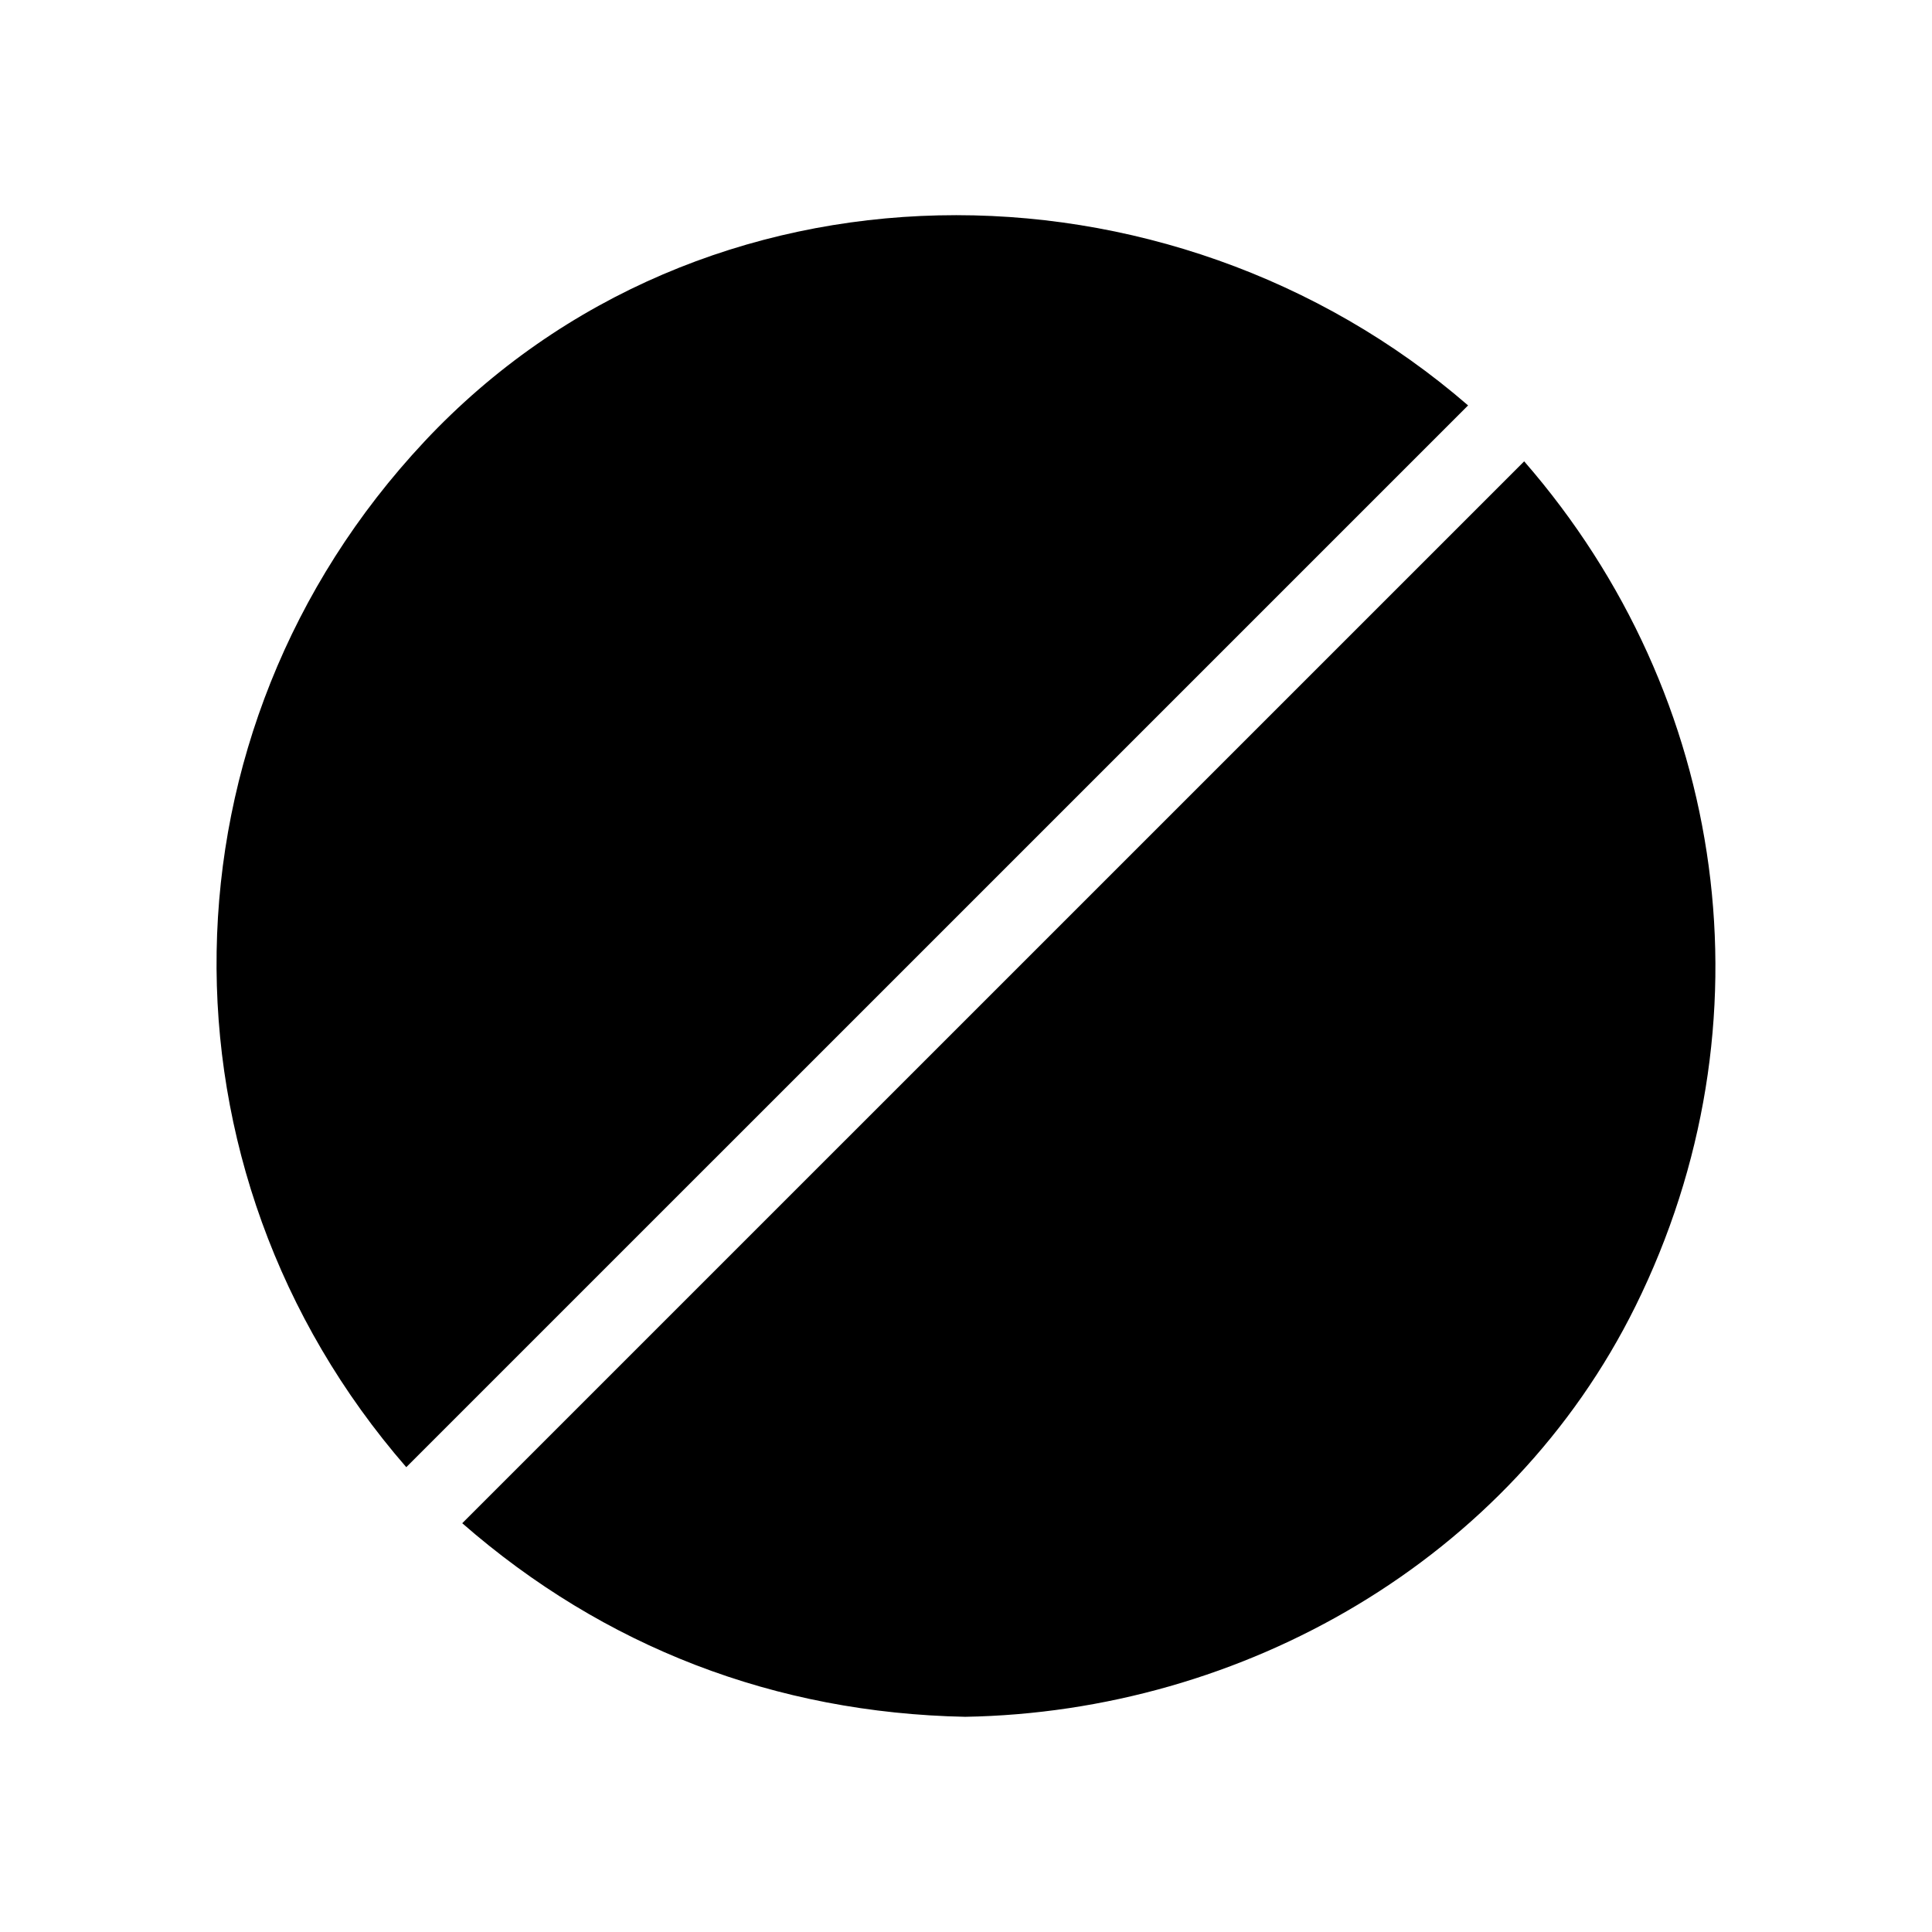
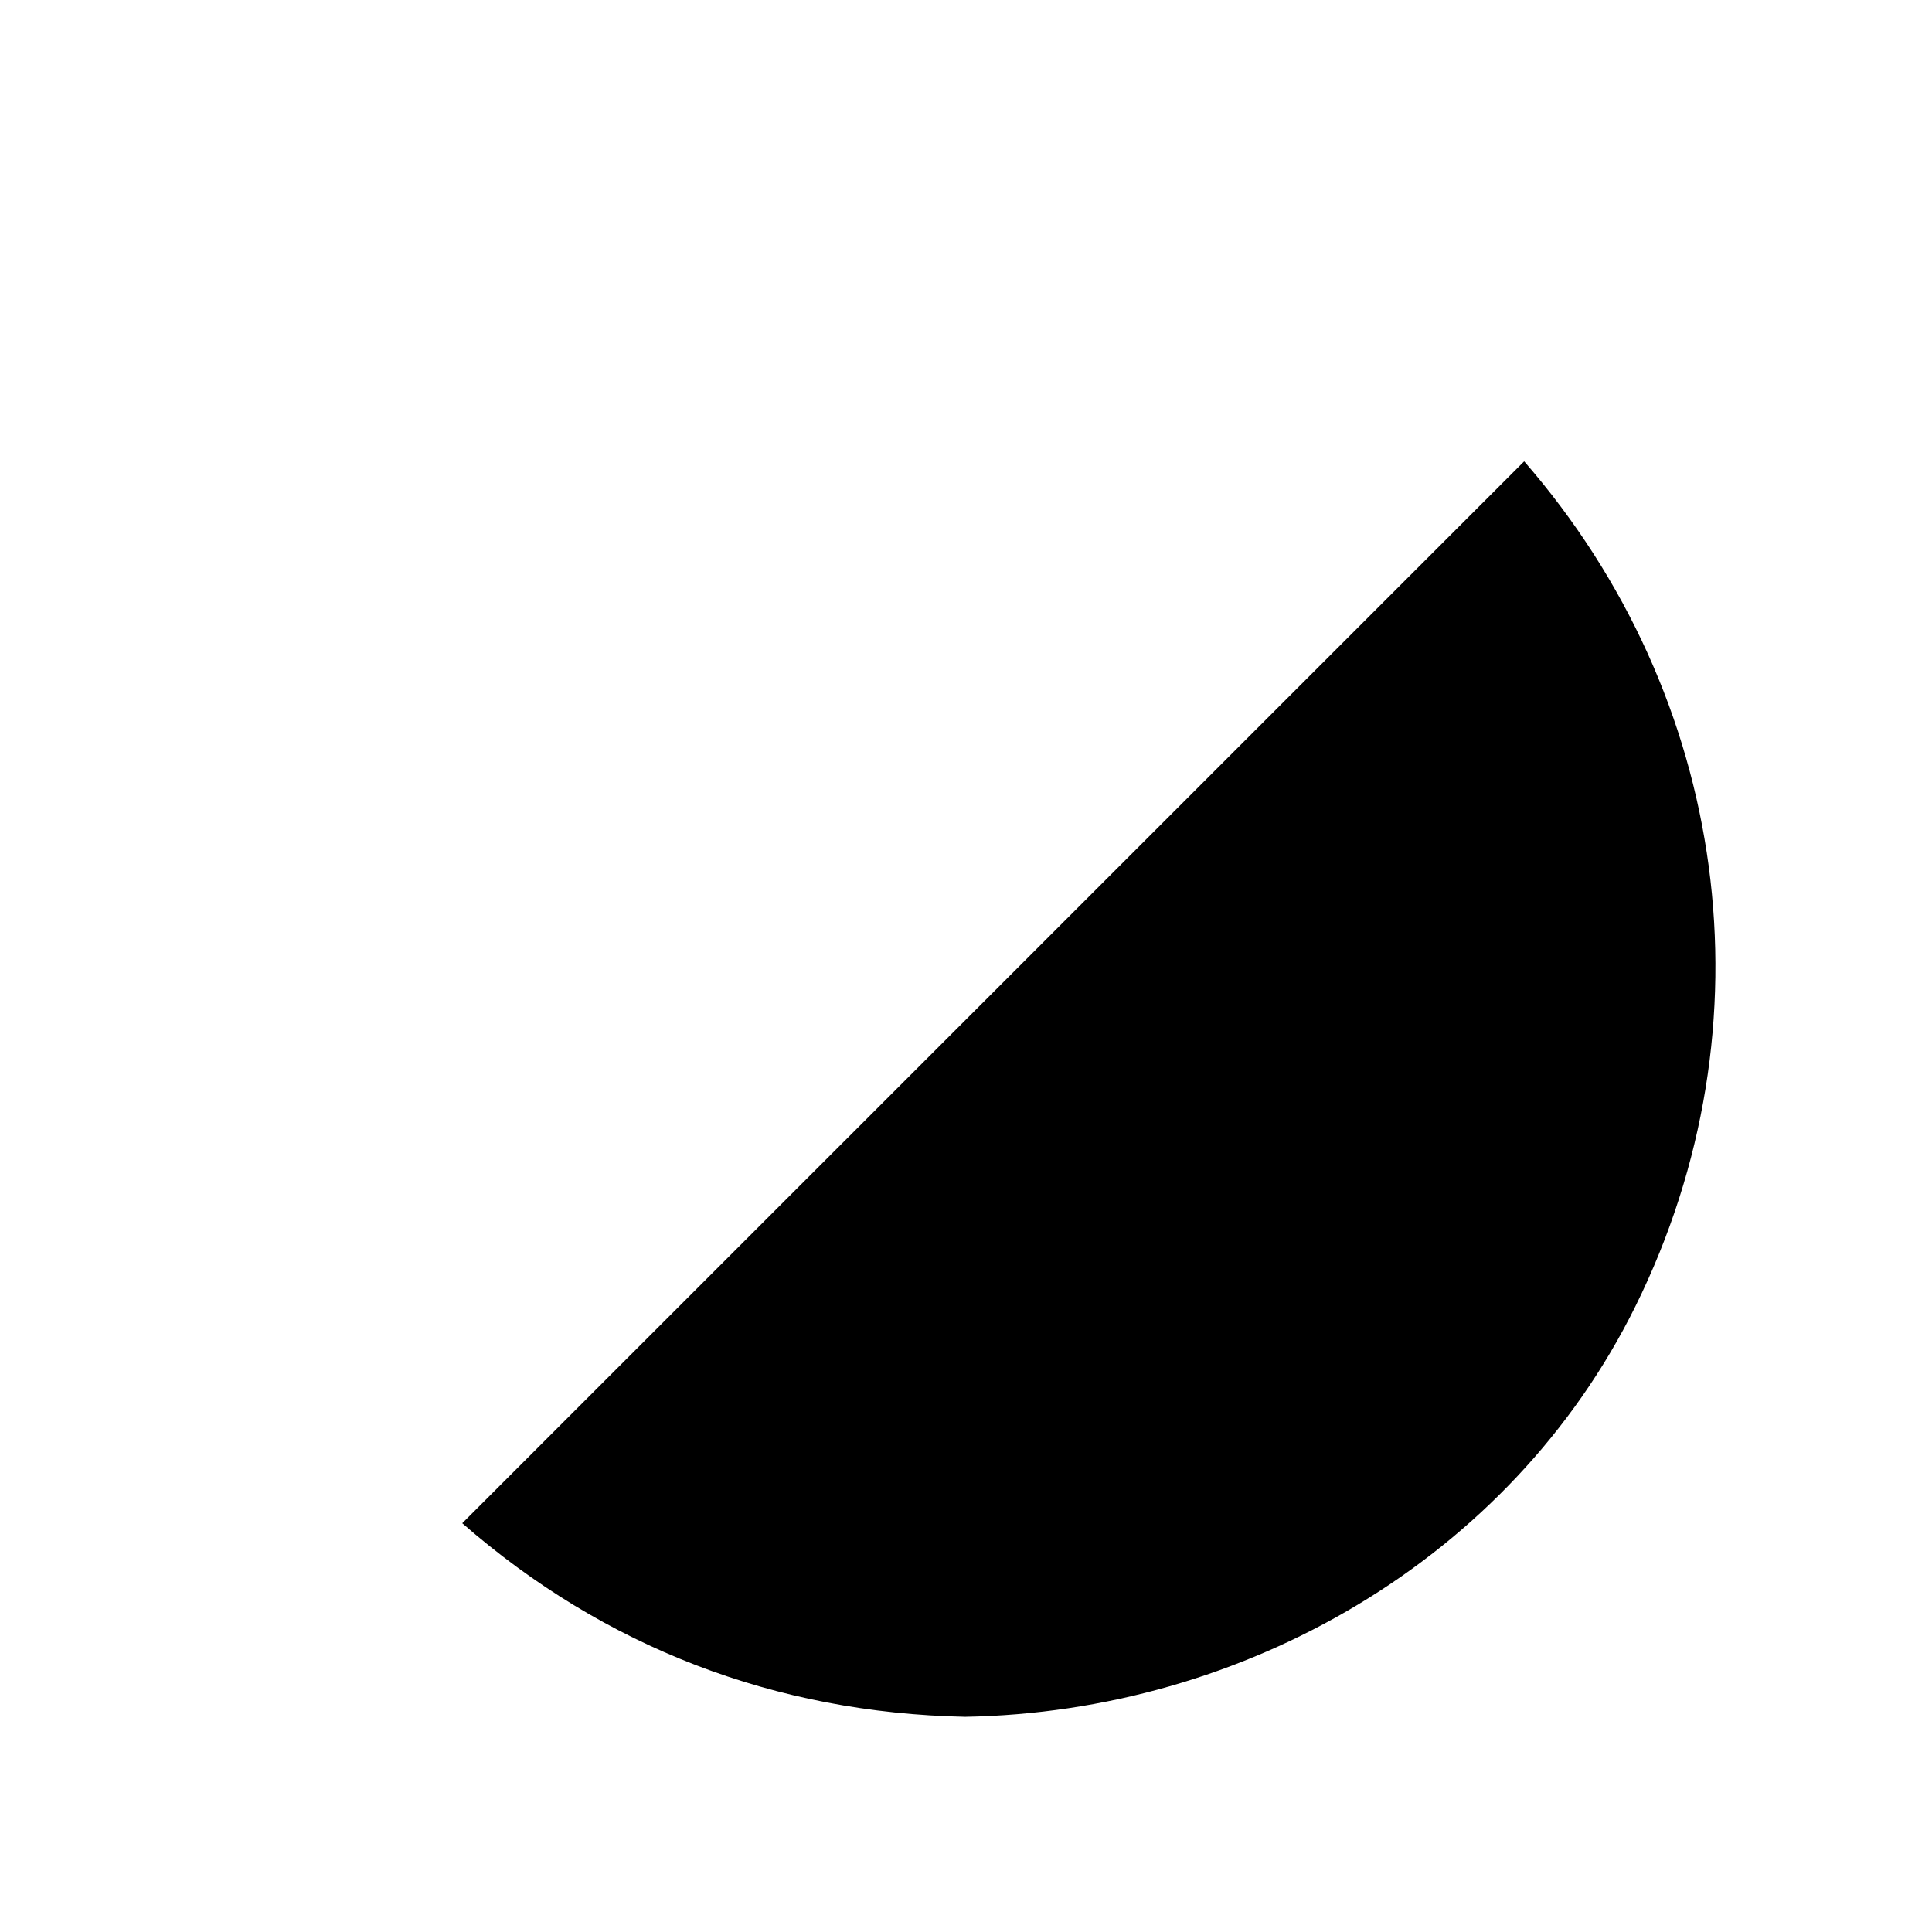
<svg xmlns="http://www.w3.org/2000/svg" fill="#000000" width="800px" height="800px" version="1.1" viewBox="144 144 512 512">
  <g>
-     <path d="m256.46 261.03c-71.91 76.727-73.289 193-4.793 271.79 93.793-93.797 187.59-187.59 281.39-281.38-79.086-68.512-202.96-68.988-276.6 9.586z" />
    <path d="m547.93 266.25c-93.809 93.809-187.62 187.61-281.43 281.42 37.582 32.832 82.945 50.285 133.28 51.301 73.75-1.273 144.44-41.66 177.64-108.82 36.887-74.652 24.695-161.63-29.496-223.89z" />
  </g>
</svg>